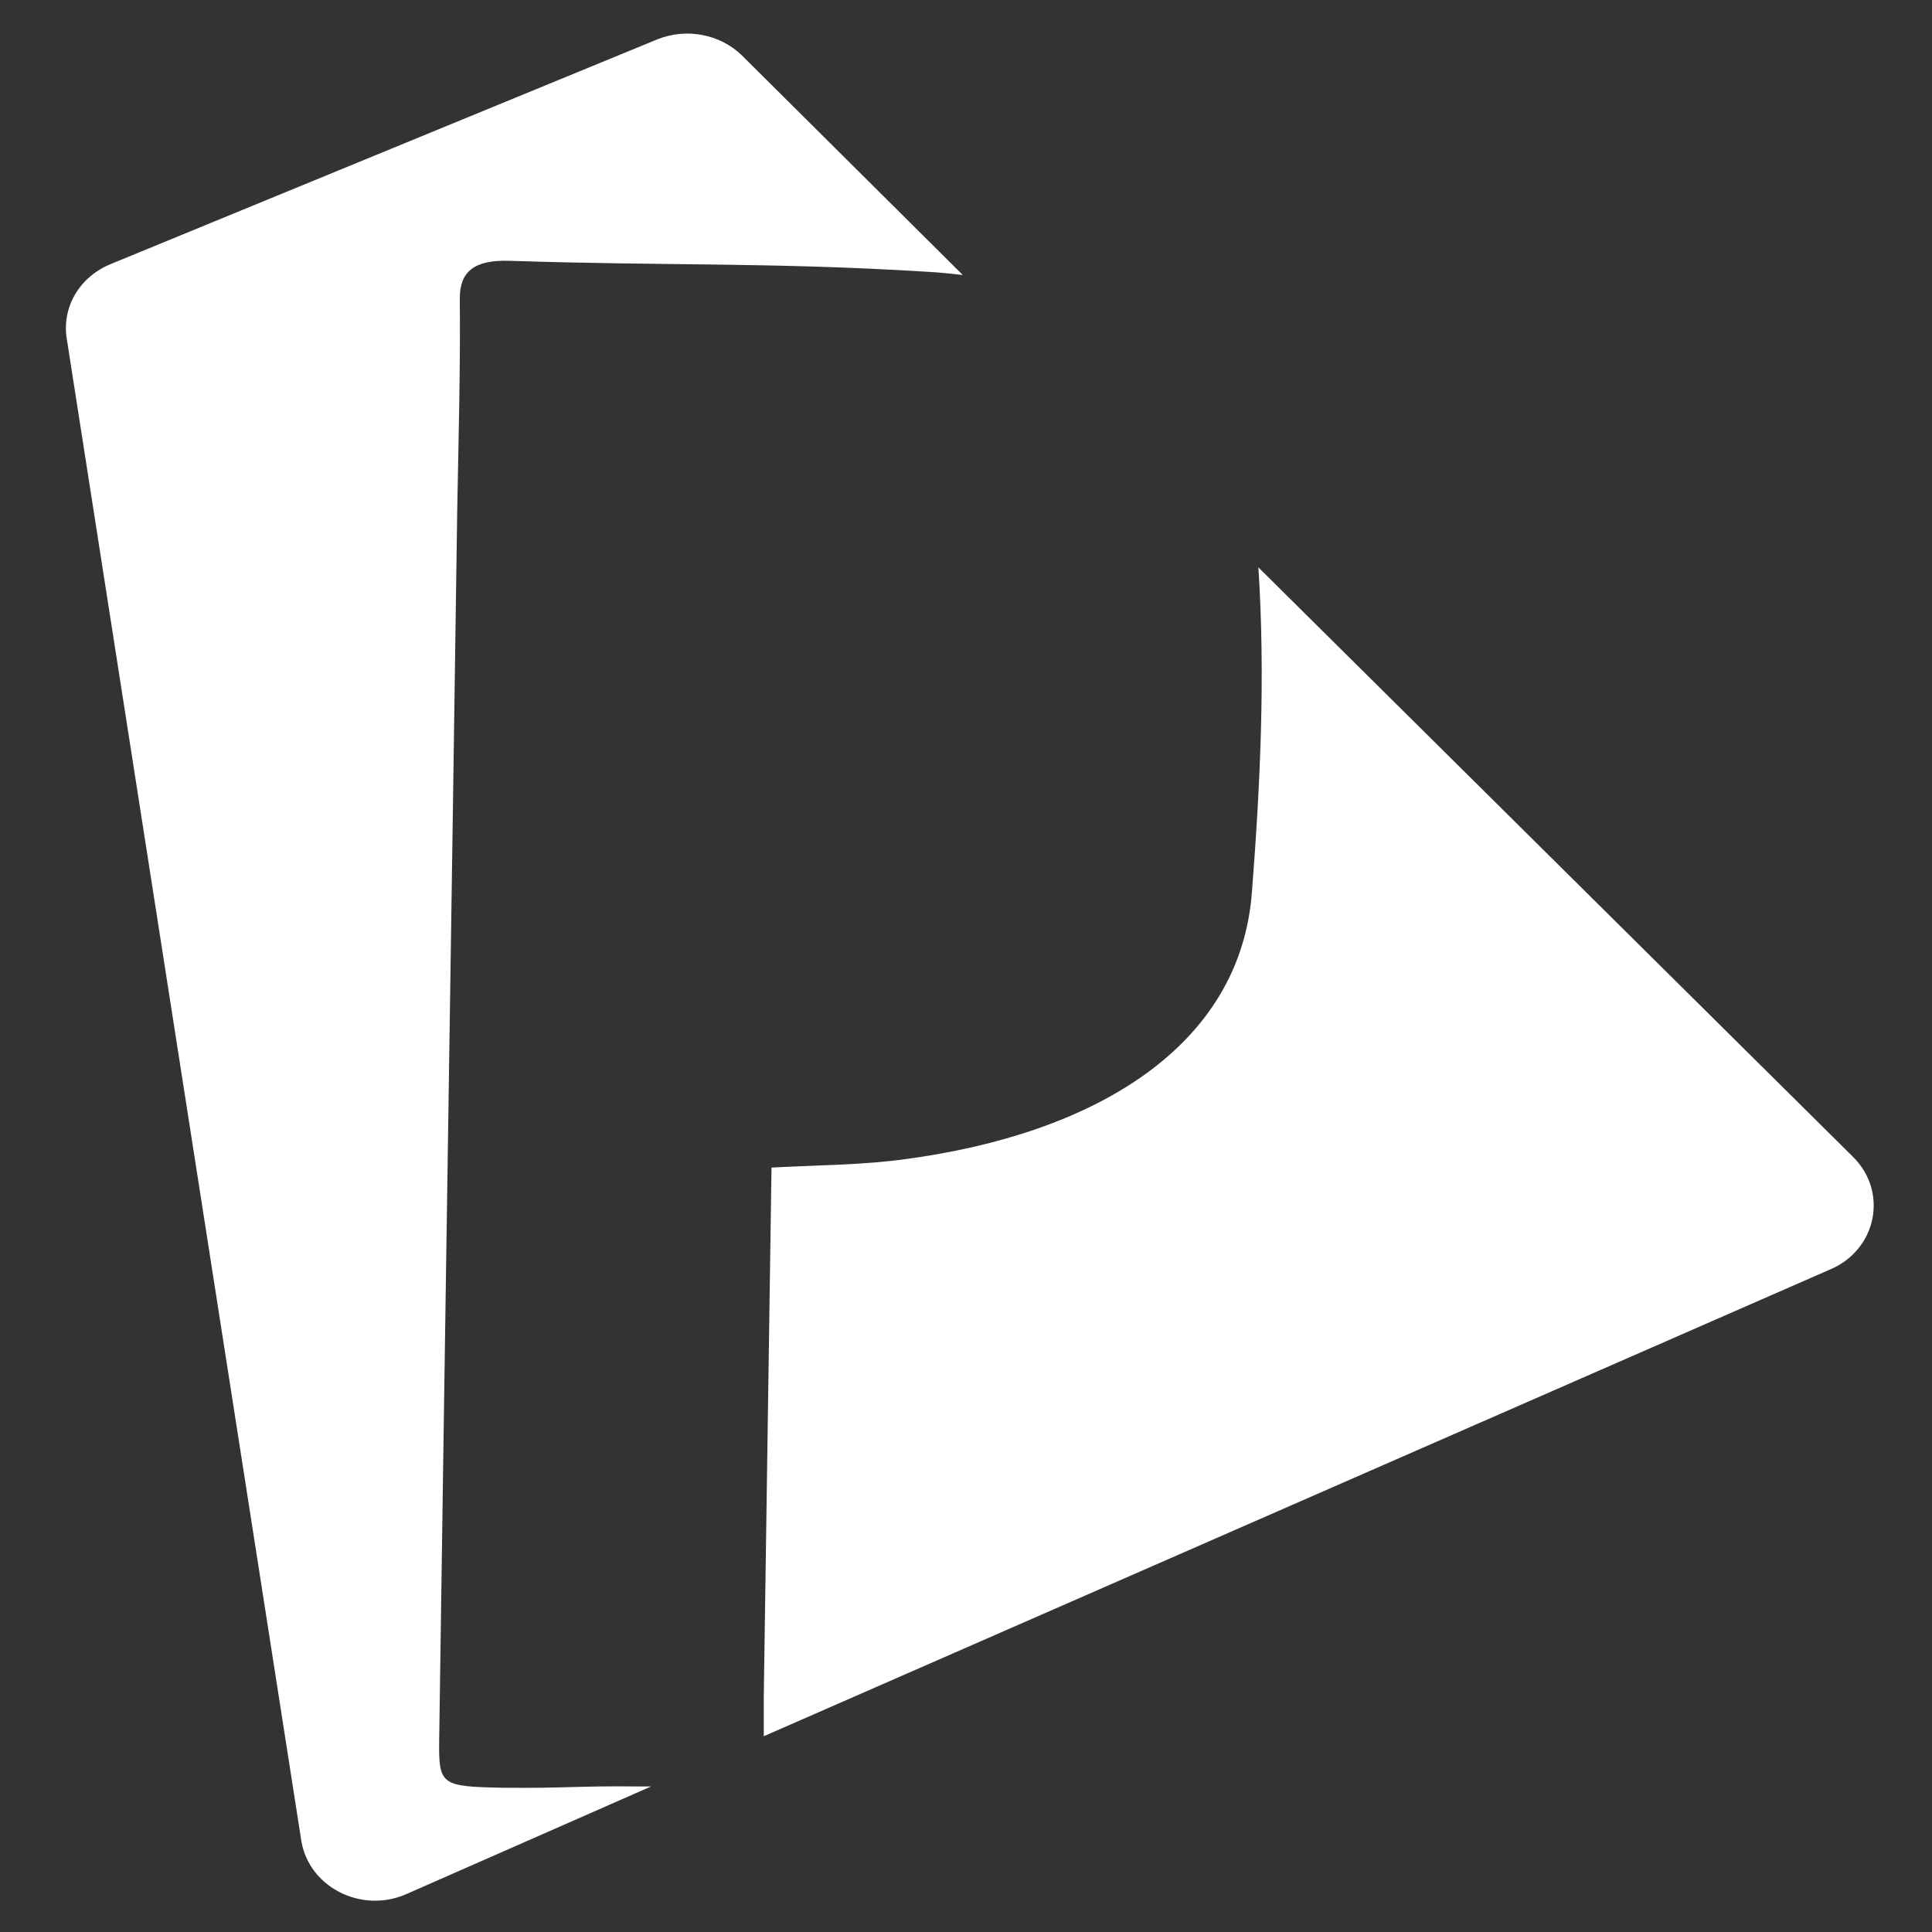
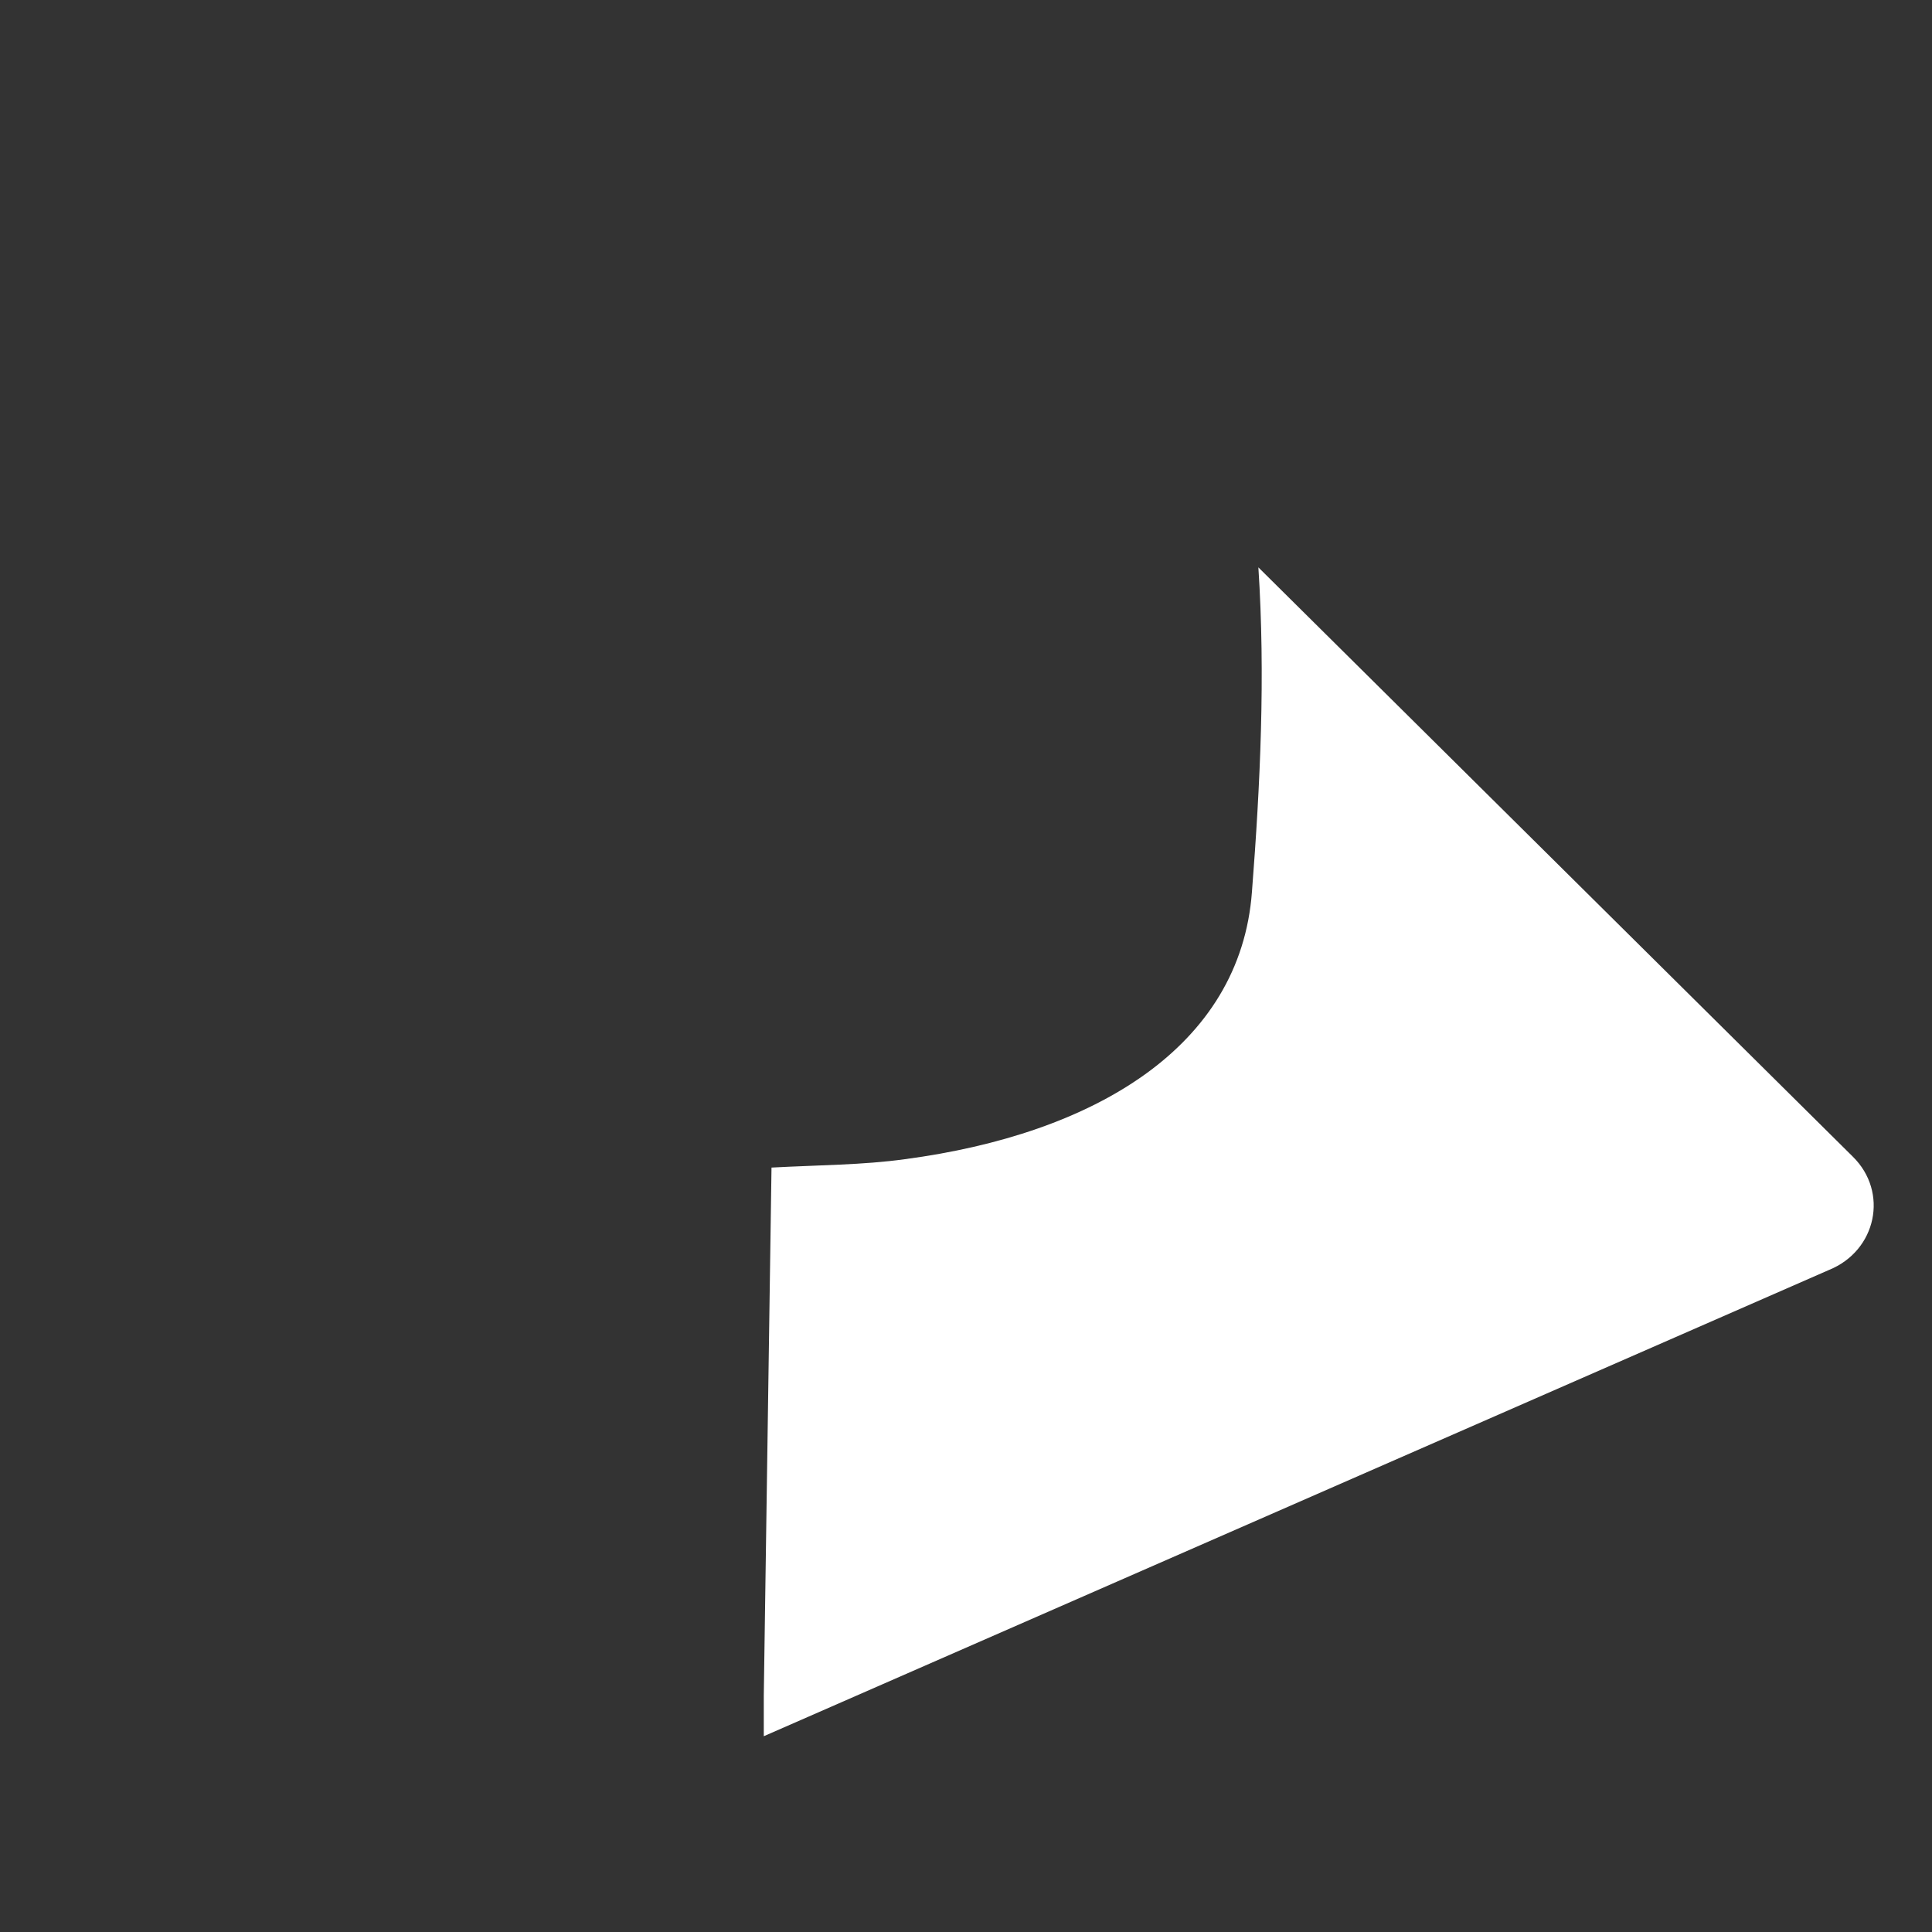
<svg xmlns="http://www.w3.org/2000/svg" version="1.1" id="Ebene_1" x="0px" y="0px" viewBox="0 0 300 300" style="enable-background:new 0 0 300 300;" xml:space="preserve">
  <rect x="0" y="0" width="300" height="300" fill="#333333" stroke="none" />
  <style type="text/css">
	.st0{fill:#FFFFFF;}
</style>
  <g>
-     <path class="st0" d="M78,277.6c-9.6-0.2-9.9-0.4-9.8-7.6c0.9-63.6,1.9-127.3,2.8-190.9c0.2-10.9,0.5-21.8,0.4-32.8   c0-4.1,2.2-6,7.8-5.8c24.3,0.8,40.6,0.2,64.8,1.7c1.9,0.1,3.7,0.3,5.5,0.5L115.2,8.6c-3.4-3.3-8.6-4.3-13.1-2.5L17.2,41   c-4.9,2-7.7,6.8-6.8,11.8l36.4,233.1c1.2,7.1,9.2,11.2,16.1,8.3l38.2-16.8c-0.7,0-1.4,0-2.1,0C89.4,277.3,87.7,277.7,78,277.6z" />
    <path class="st0" d="M195.4,88.1c1.1,16.8,0.3,33.7-1,50.4c-1.8,24.1-24.5,37.6-53.9,41.5c-6.5,0.9-13.2,0.9-20.7,1.3   c-0.4,27.6-0.8,54.8-1.2,82c0,2.5,0,4.6,0,6.3L284,197.2c7.4-3,9.3-12.1,3.7-17.6L195.4,88.1z" />
  </g>
</svg>